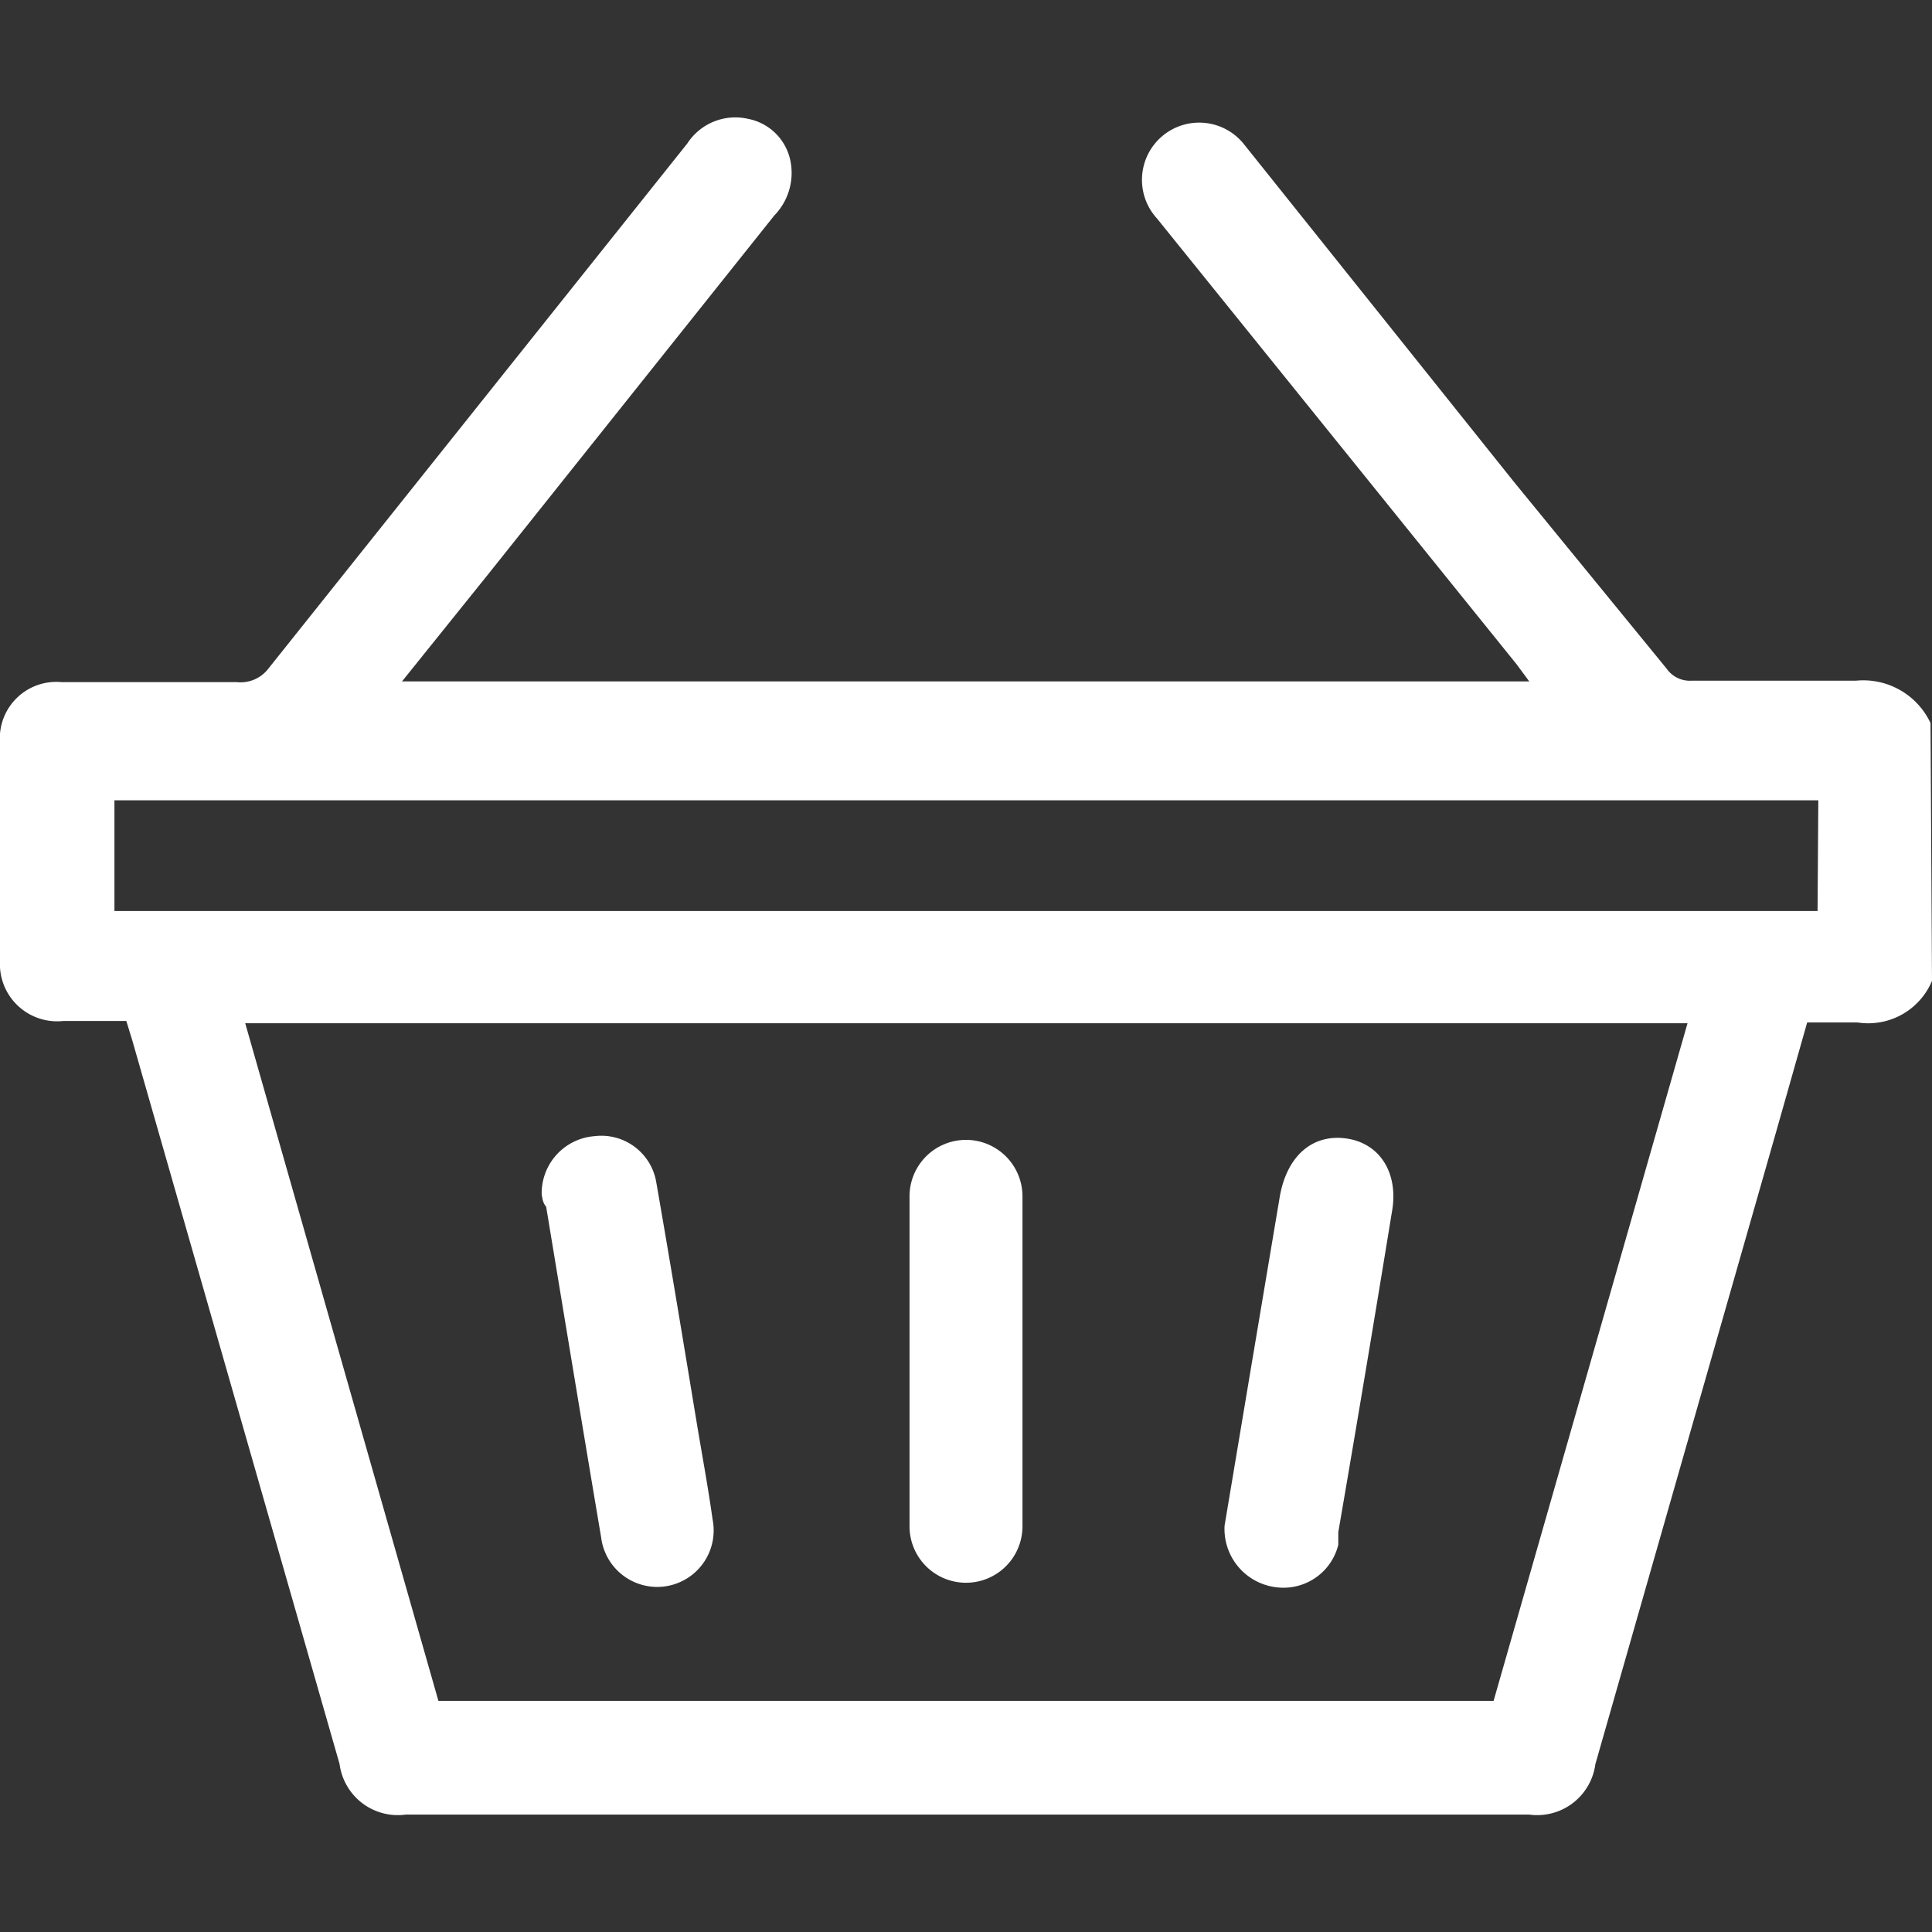
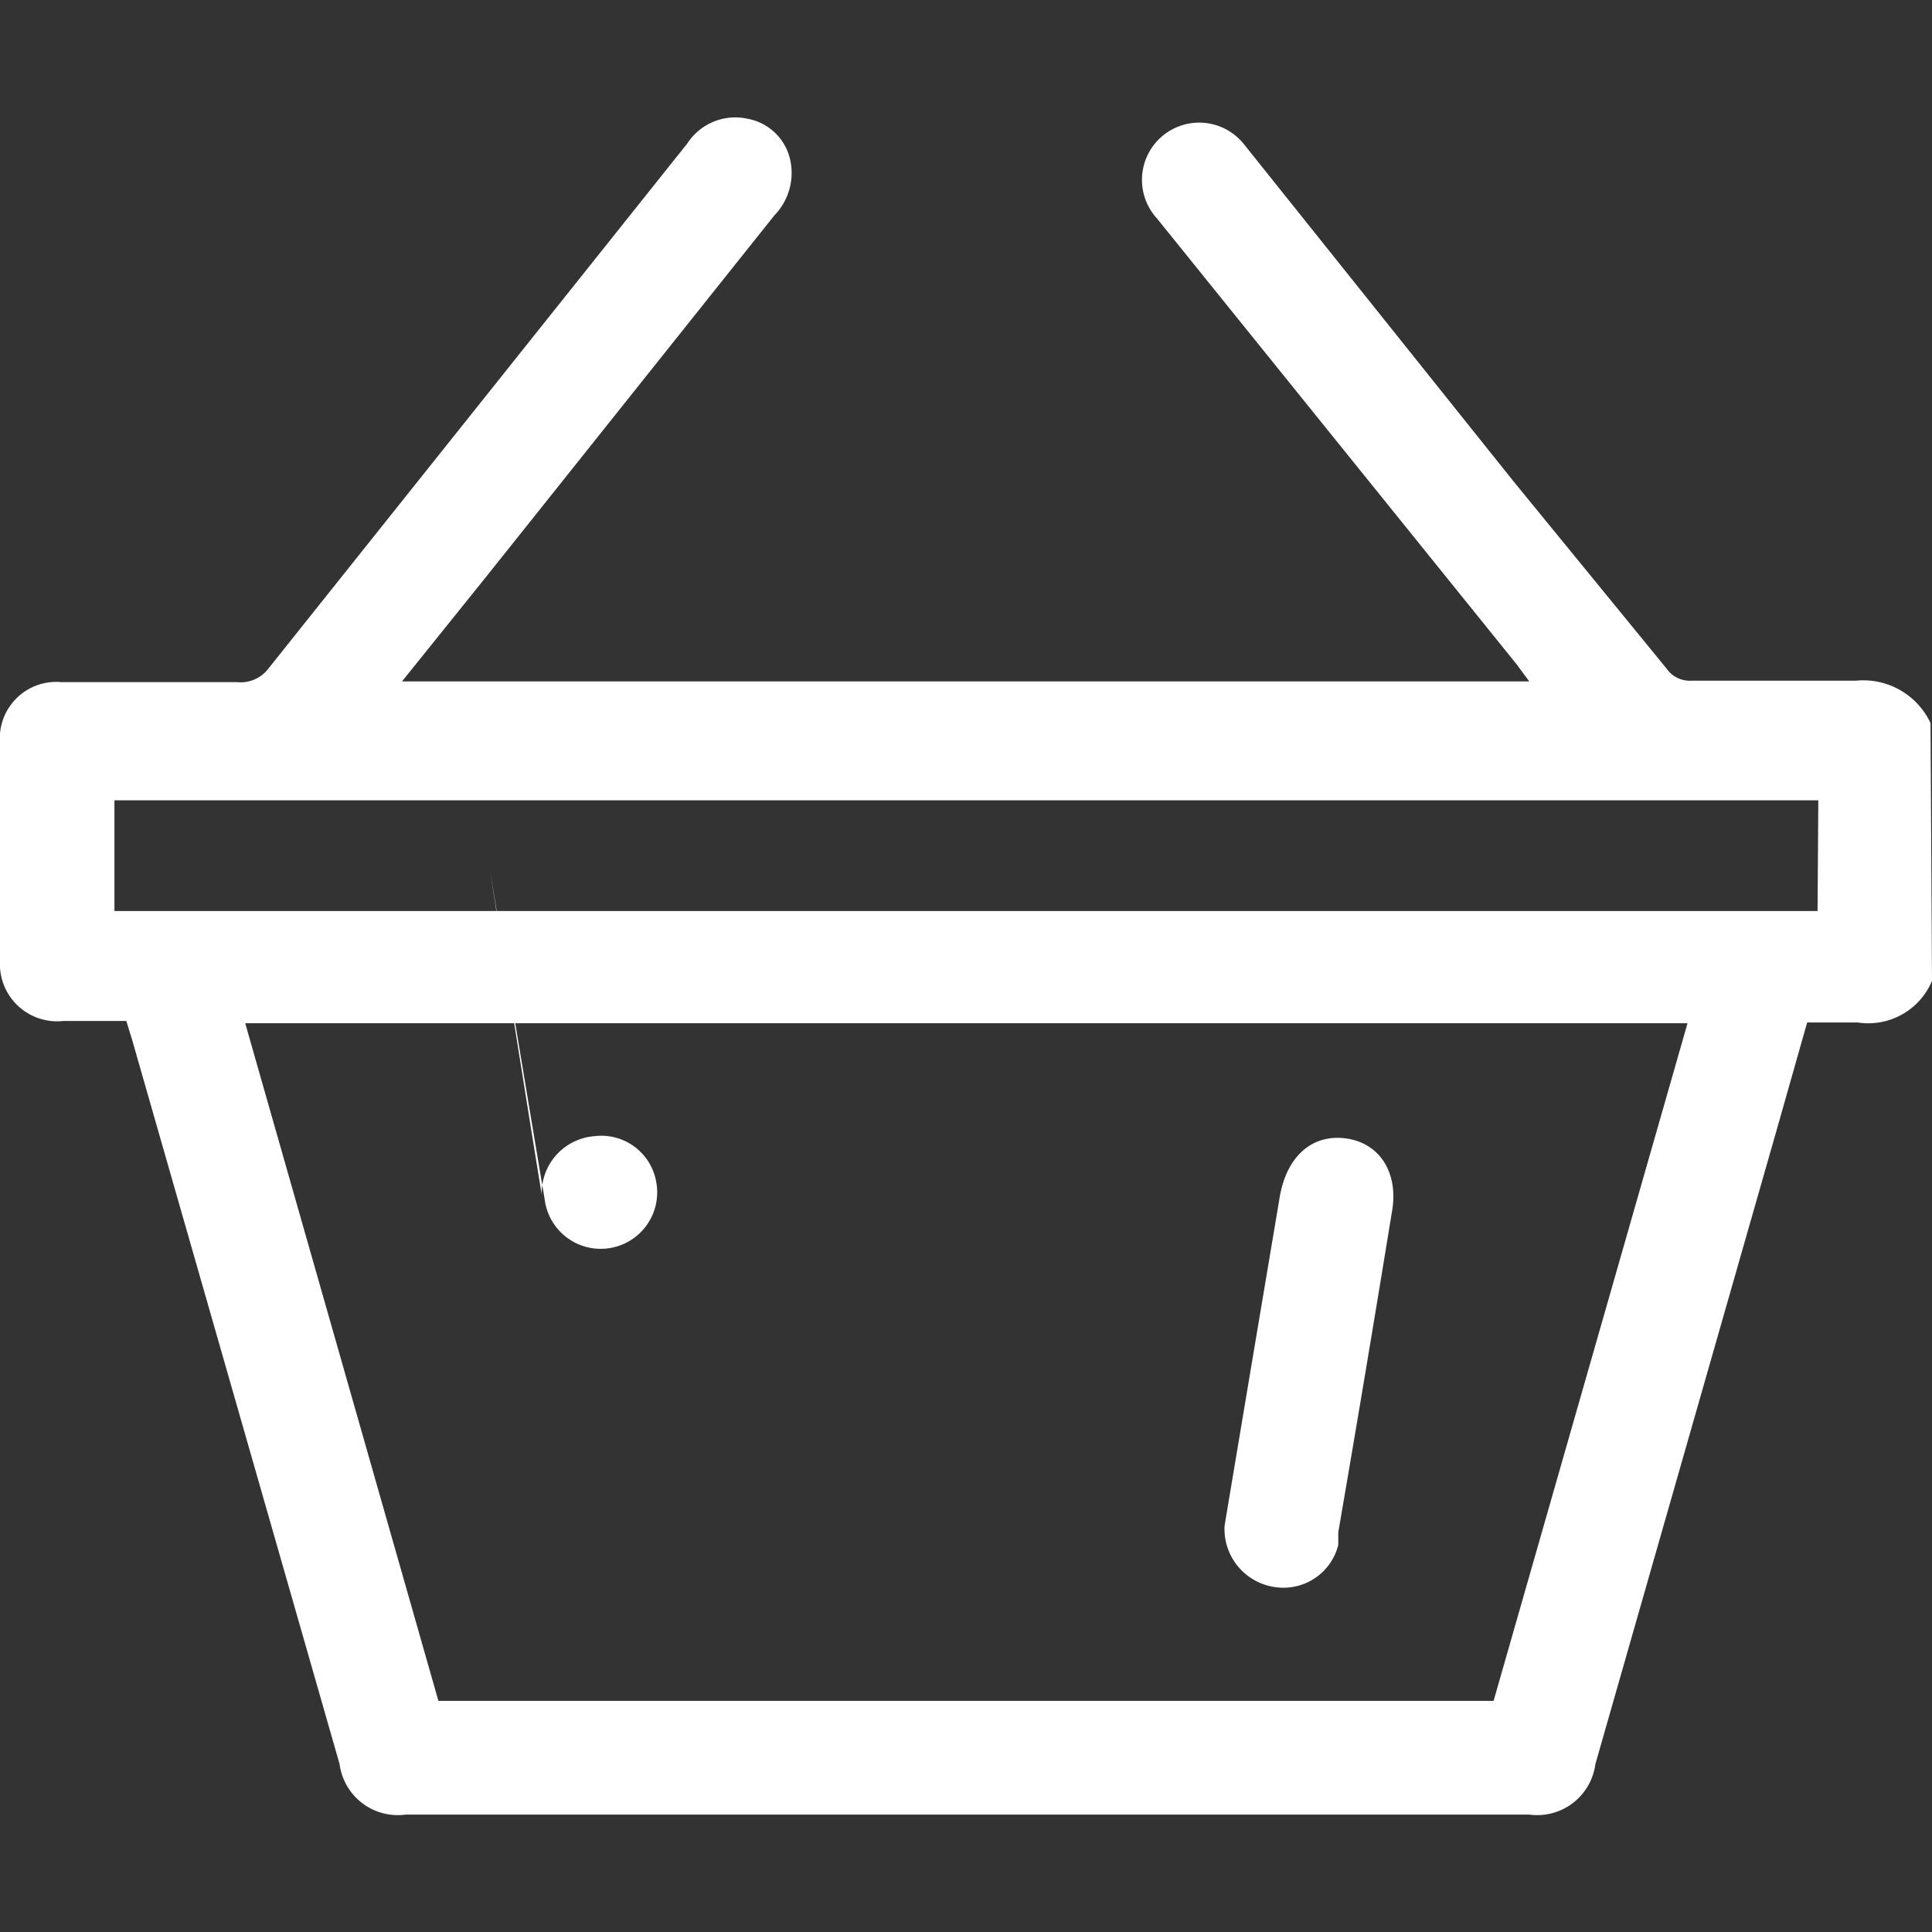
<svg xmlns="http://www.w3.org/2000/svg" id="Layer_1" data-name="Layer 1" viewBox="0 0 26 26">
  <rect x="0" y="0" width="26" height="26" fill="#333333" stroke="none" />
  <defs>
    <style>.cls-1{fill:#fff;}</style>
  </defs>
  <title>icono_svg</title>
  <path class="cls-1" d="M26,13.2a.93.93,0,0,1-1,.56c-.22,0-.44,0-.68,0l-.42,1.48-2.43,8.5a.79.79,0,0,1-.89.68H5.46a.79.79,0,0,1-.89-.68L1.78,14l-.08-.26H.85A.77.77,0,0,1,0,12.93Q0,11.47,0,10a.76.76,0,0,1,.83-.82c.79,0,1.57,0,2.36,0A.47.47,0,0,0,3.61,9L9.25,1.93a.77.77,0,0,1,.82-.33.72.72,0,0,1,.57.58.82.82,0,0,1-.22.72L6.56,7.74,5.41,9.17H20.58l-.17-.23-4.84-6a.77.77,0,1,1,1.17-1l3.63,4.54L22.43,9a.38.38,0,0,0,.34.16c.74,0,1.47,0,2.21,0a1,1,0,0,1,1,.57Zm-22.7.57L5.9,22.89H20.1l2.61-9.12Zm21.17-3H1.54v1.49H24.46Z" />
-   <path class="cls-1" d="M7.29,16.08A.77.77,0,0,1,8,15.29a.75.75,0,0,1,.83.61c.19,1.09.37,2.18.55,3.27.07.42.15.85.21,1.28a.76.76,0,1,1-1.5.24c-.25-1.48-.5-3-.74-4.45C7.3,16.18,7.3,16.12,7.29,16.08Z" />
+   <path class="cls-1" d="M7.29,16.08A.77.77,0,0,1,8,15.29a.75.75,0,0,1,.83.61a.76.76,0,1,1-1.5.24c-.25-1.48-.5-3-.74-4.45C7.3,16.18,7.3,16.12,7.29,16.08Z" />
  <path class="cls-1" d="M16.48,20.53l.35-2.09.39-2.32v0c.09-.55.43-.86.89-.8s.72.47.62,1q-.35,2.15-.72,4.3c0,.06,0,.12,0,.17a.76.76,0,0,1-.84.57A.79.79,0,0,1,16.48,20.53Z" />
-   <path class="cls-1" d="M13.76,18.33c0,.74,0,1.47,0,2.21a.76.76,0,1,1-1.52,0q0-2.22,0-4.44a.76.76,0,1,1,1.52,0C13.76,16.85,13.76,17.59,13.76,18.33Z" />
</svg>